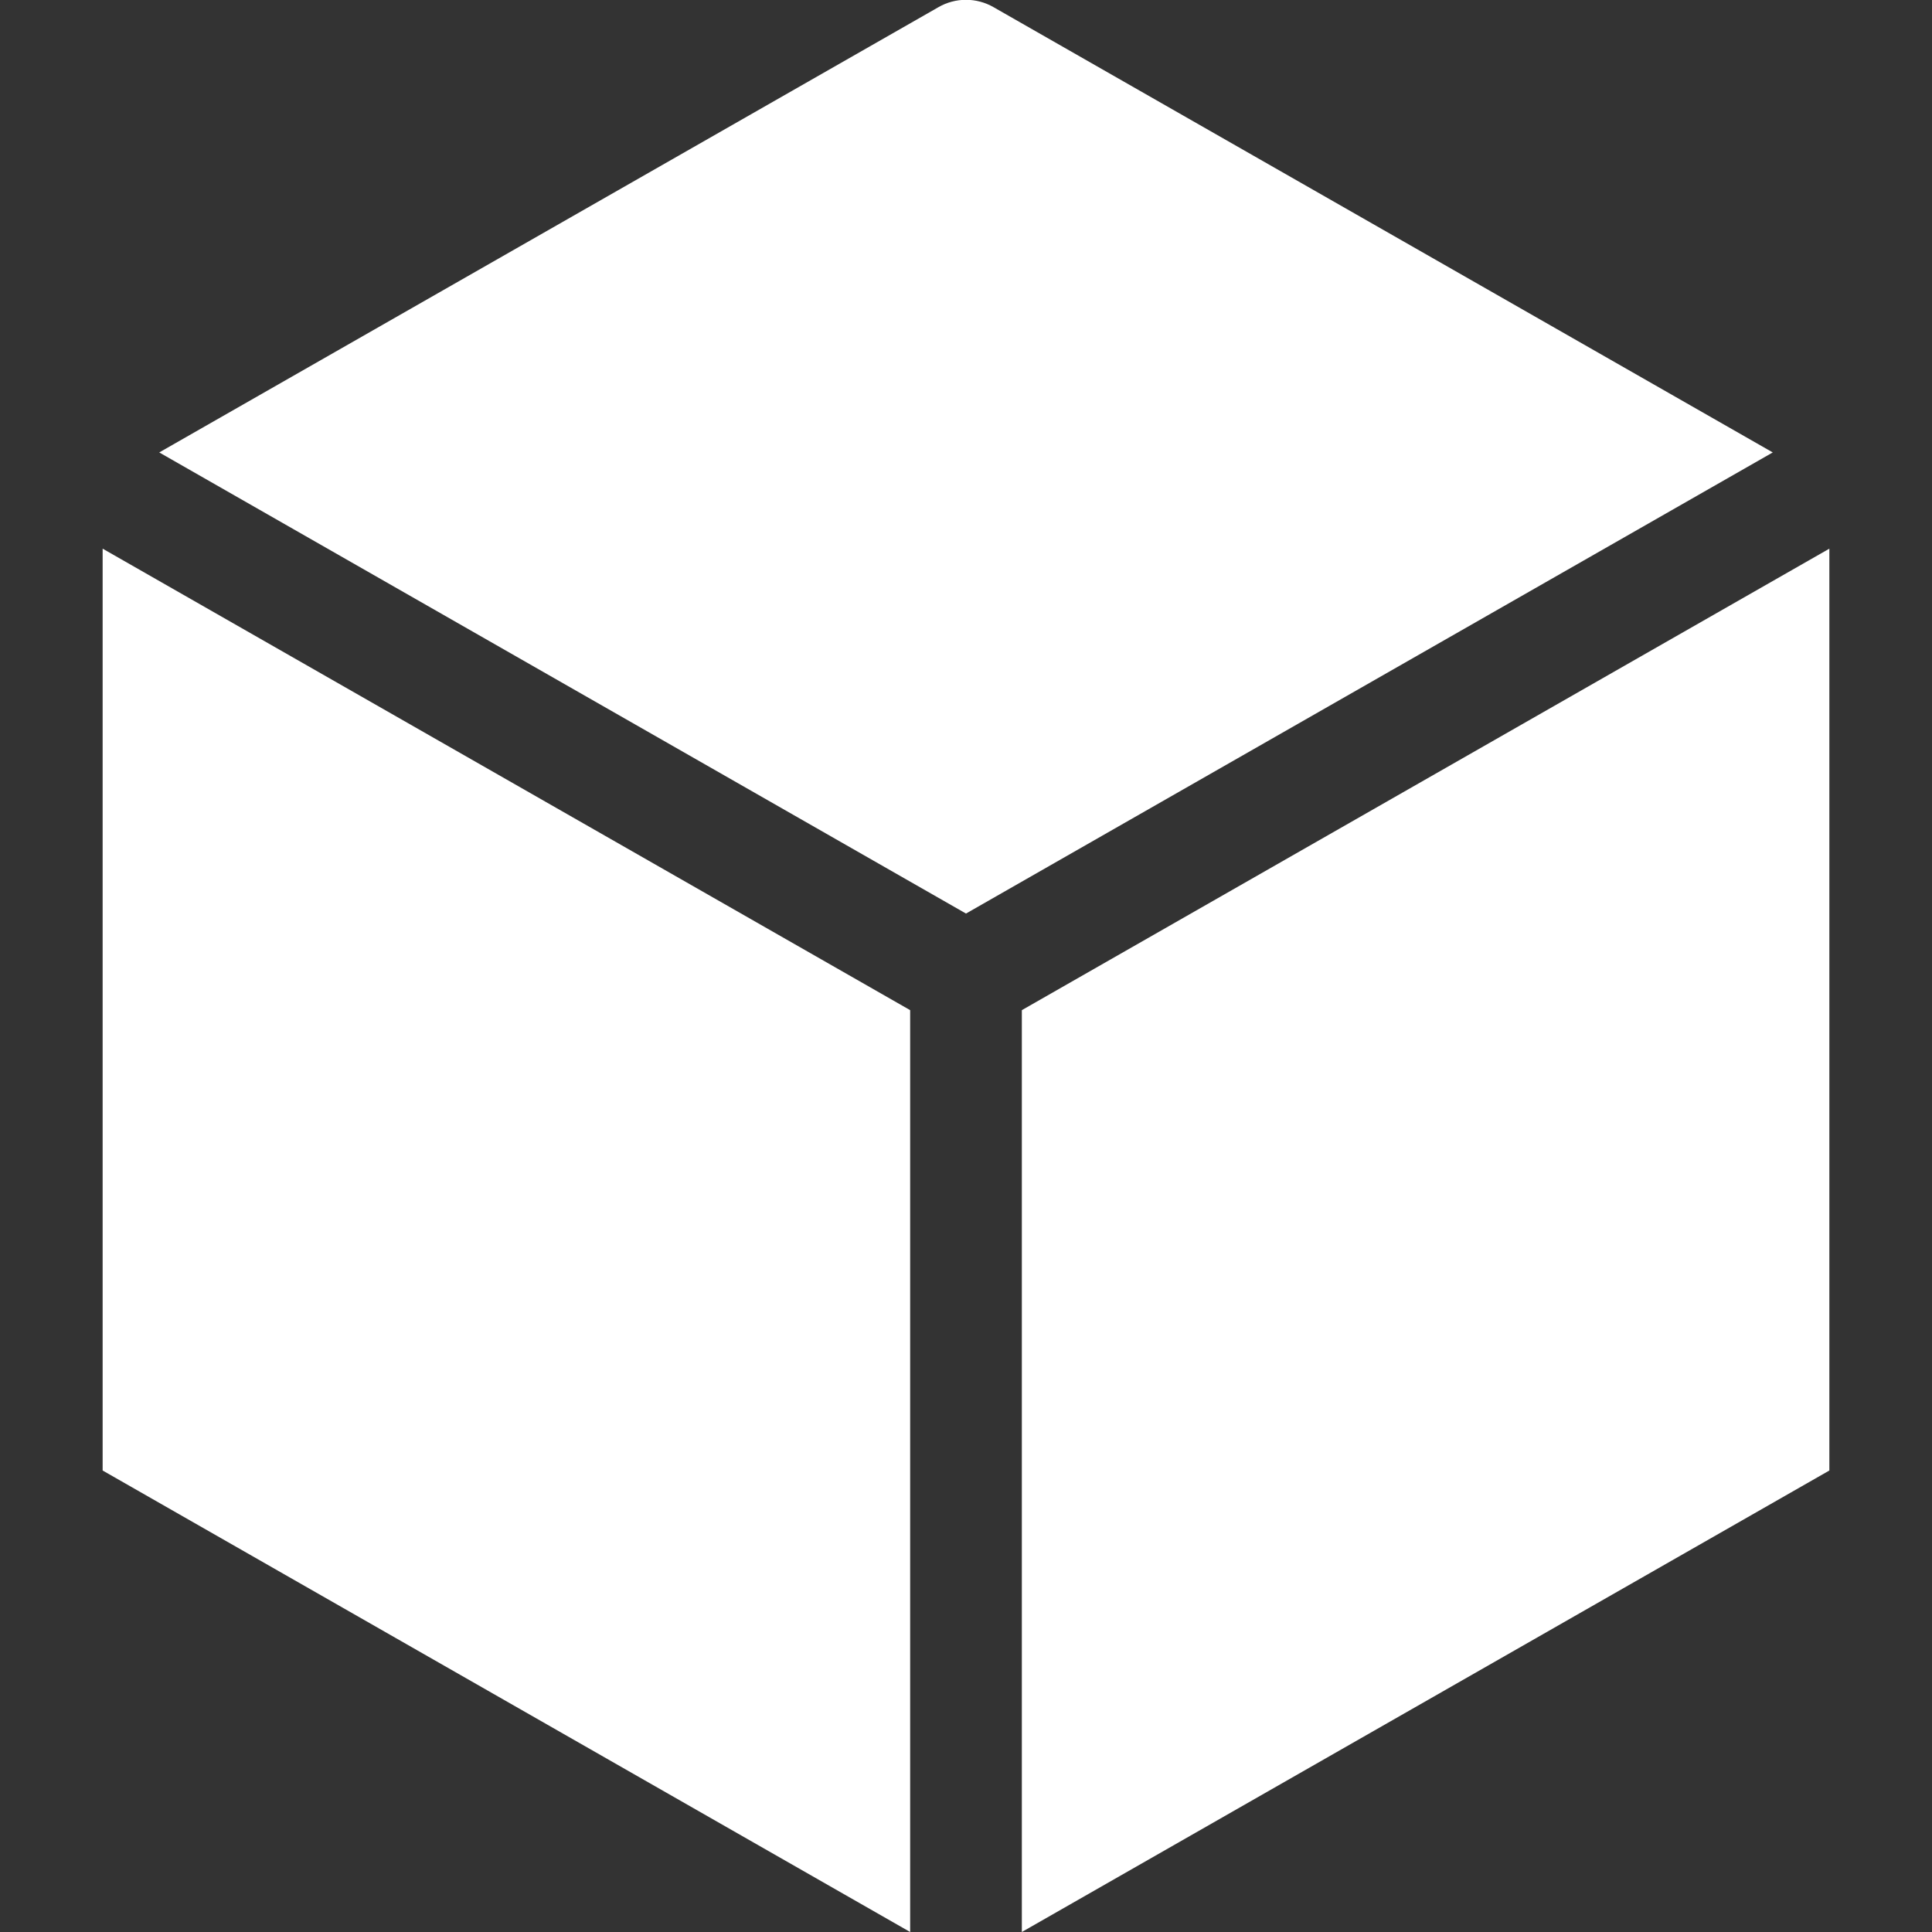
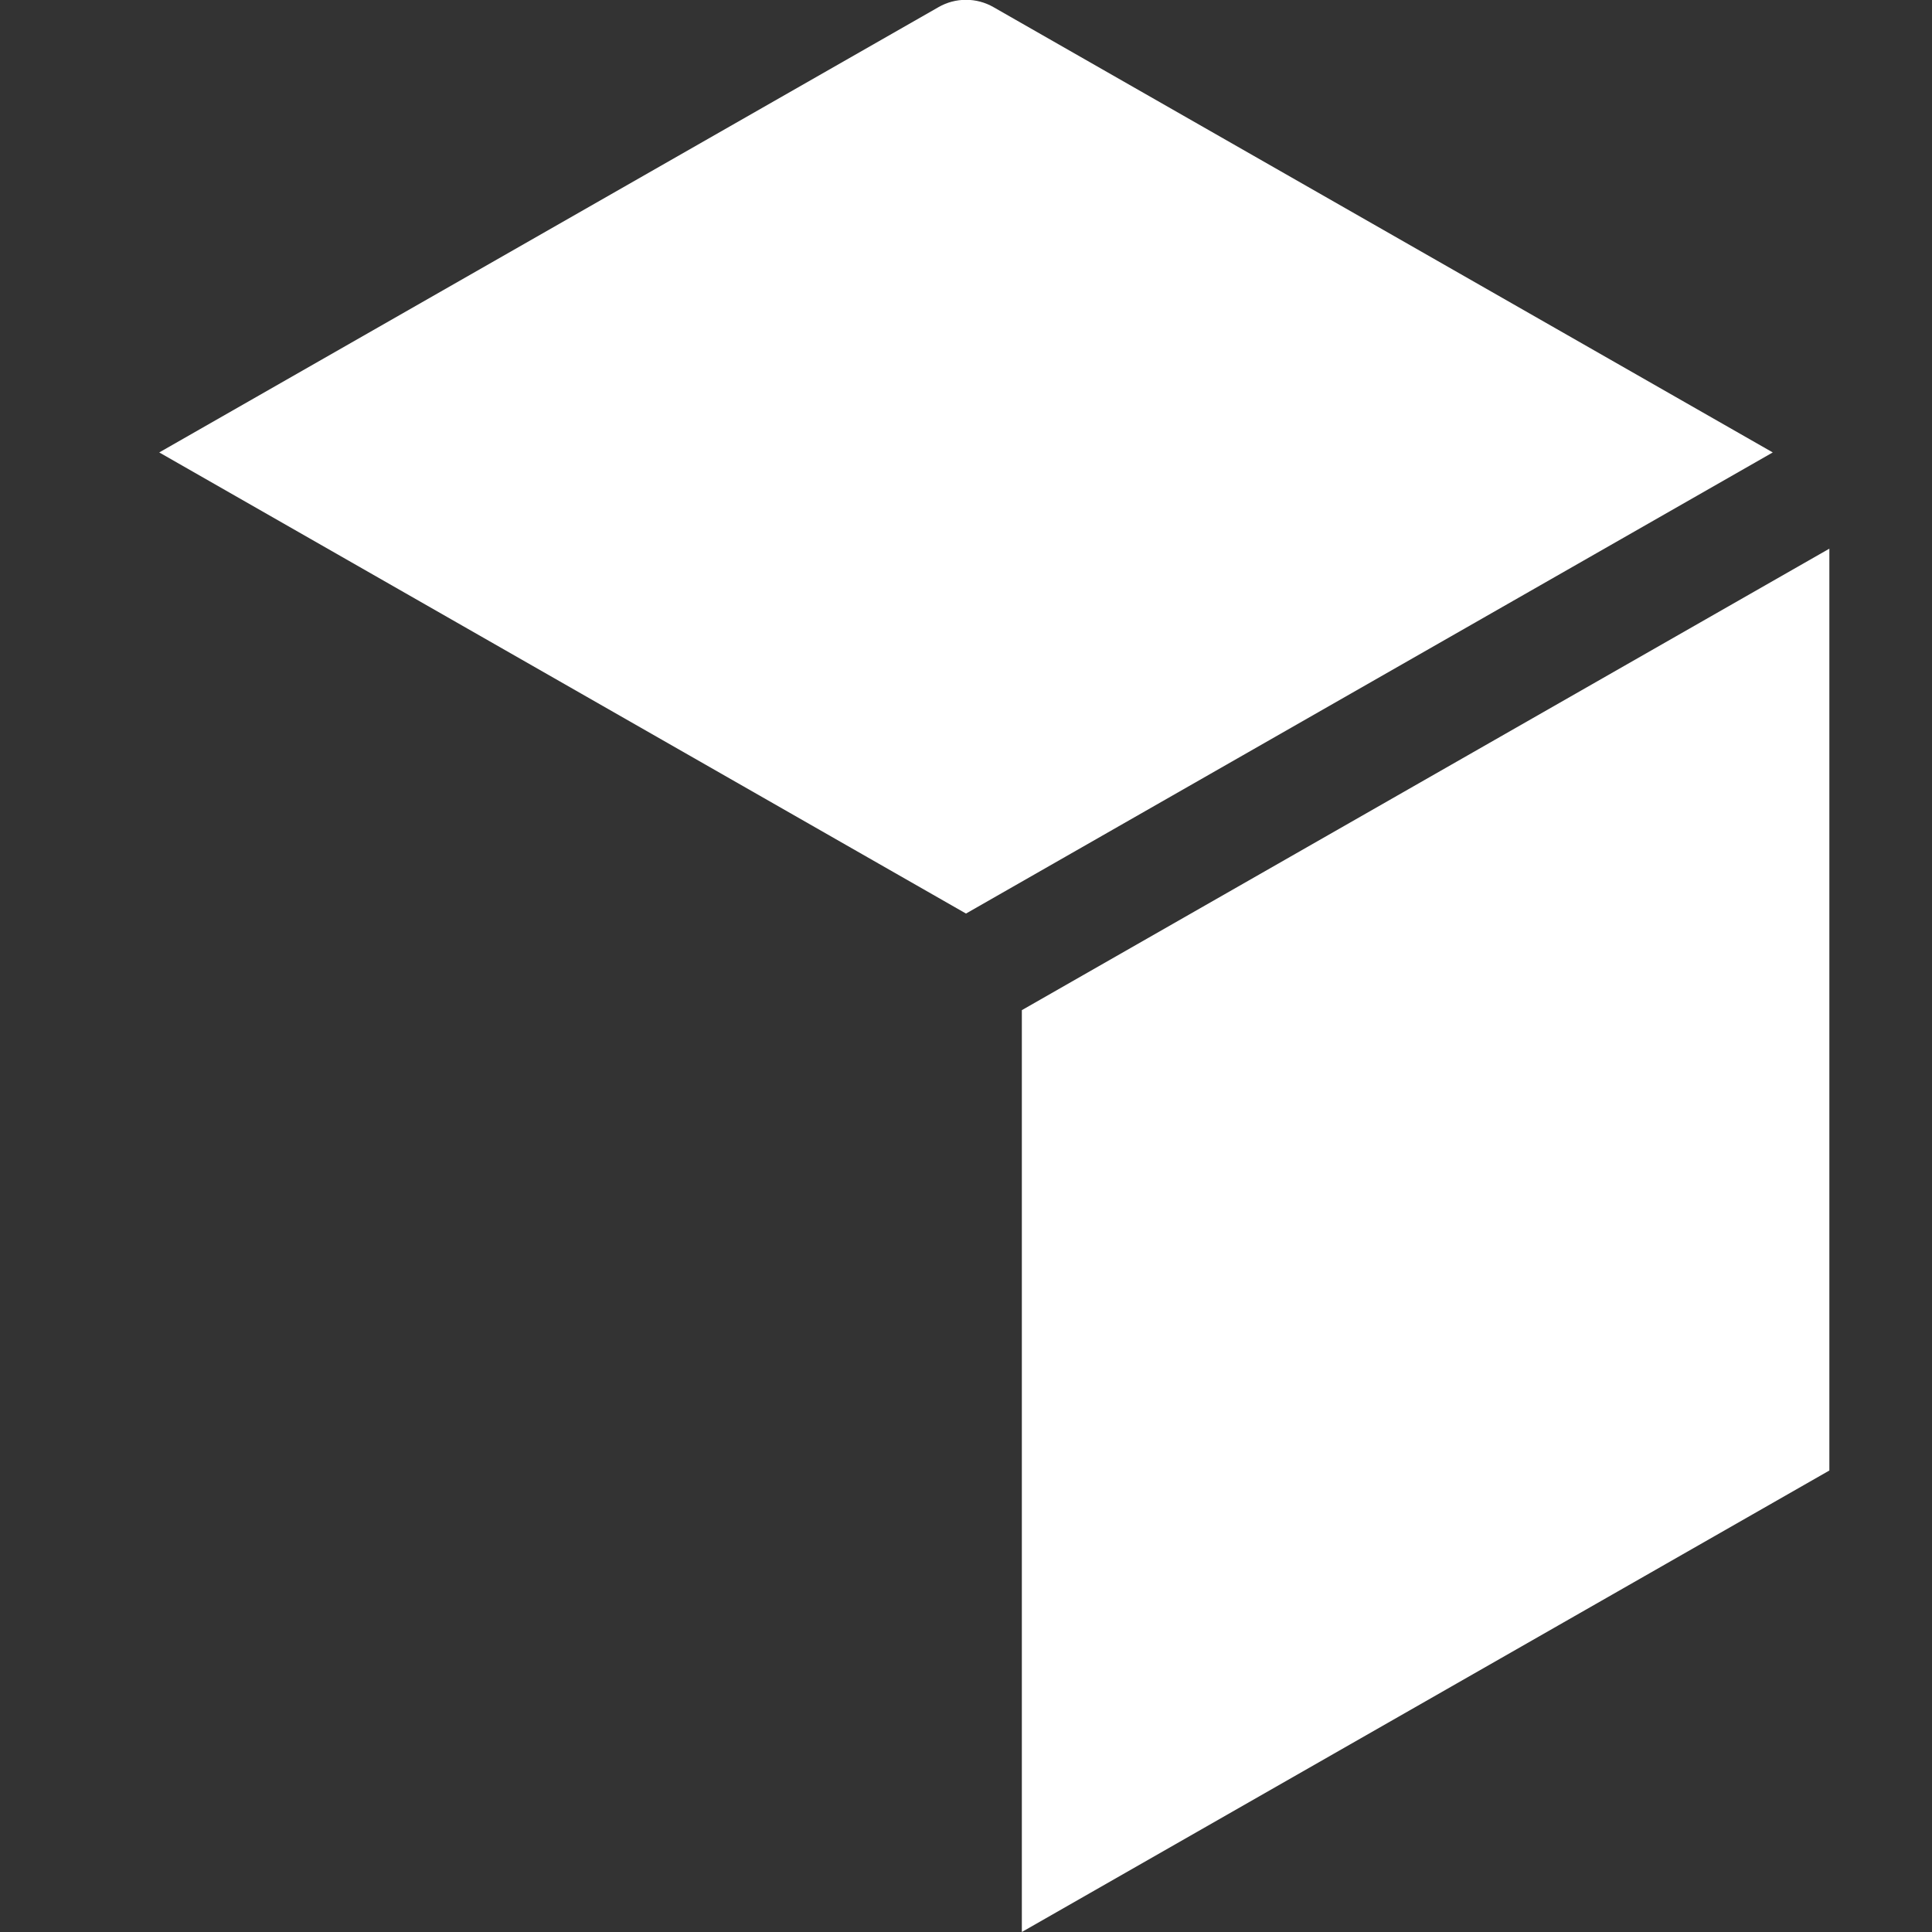
<svg xmlns="http://www.w3.org/2000/svg" id="Layer_1" version="1.1" viewBox="0 0 512 512">
  <rect x="0" y="0" width="512" height="512" fill="#333333" stroke="none" />
  <defs>
    <style>
      .st0 {
        fill: #fff;
      }
    </style>
  </defs>
-   <path class="st0" d="M241.2,267.7L27.2,145.4v244.3l214,122.3v-244.3Z" />
  <path class="st0" d="M270.8,267.7v244.3l214-122.3v-244.3l-214,122.3Z" />
  <path class="st0" d="M42.2,119.9l213.8,122.2,213.8-122.2L263.3,1.9c-4.5-2.6-10.1-2.6-14.6,0L42.2,119.9Z" />
</svg>